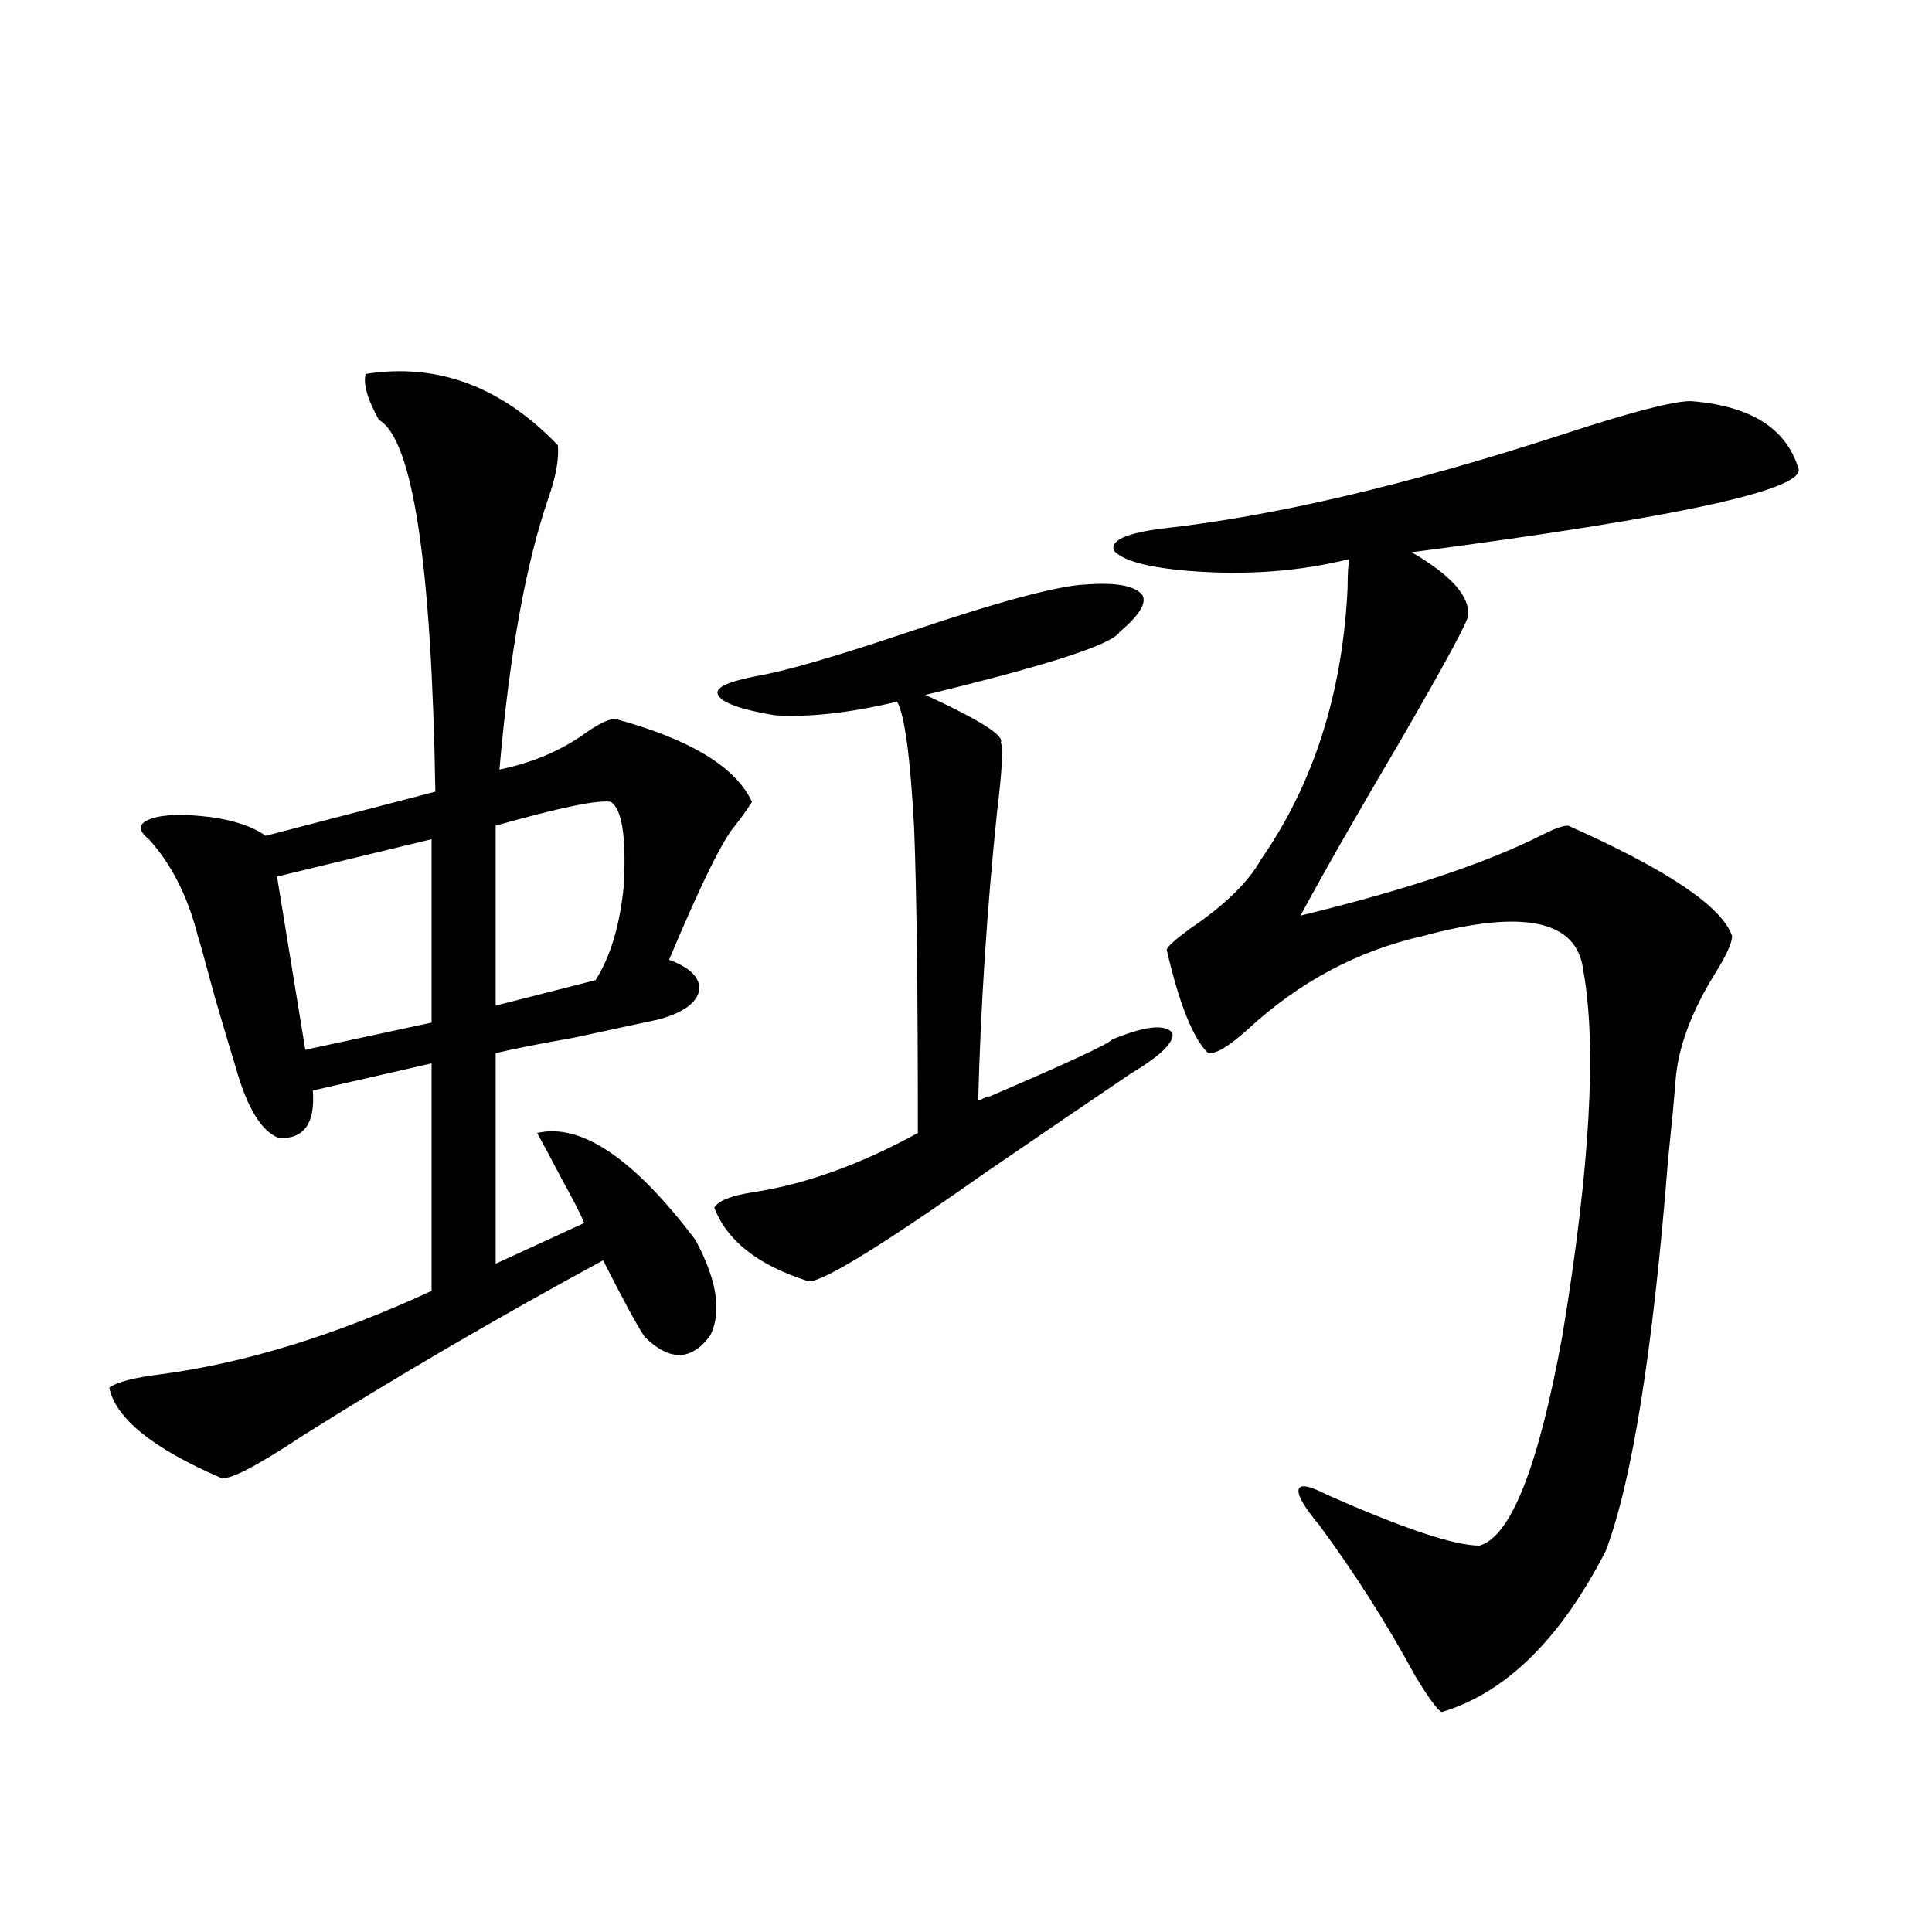
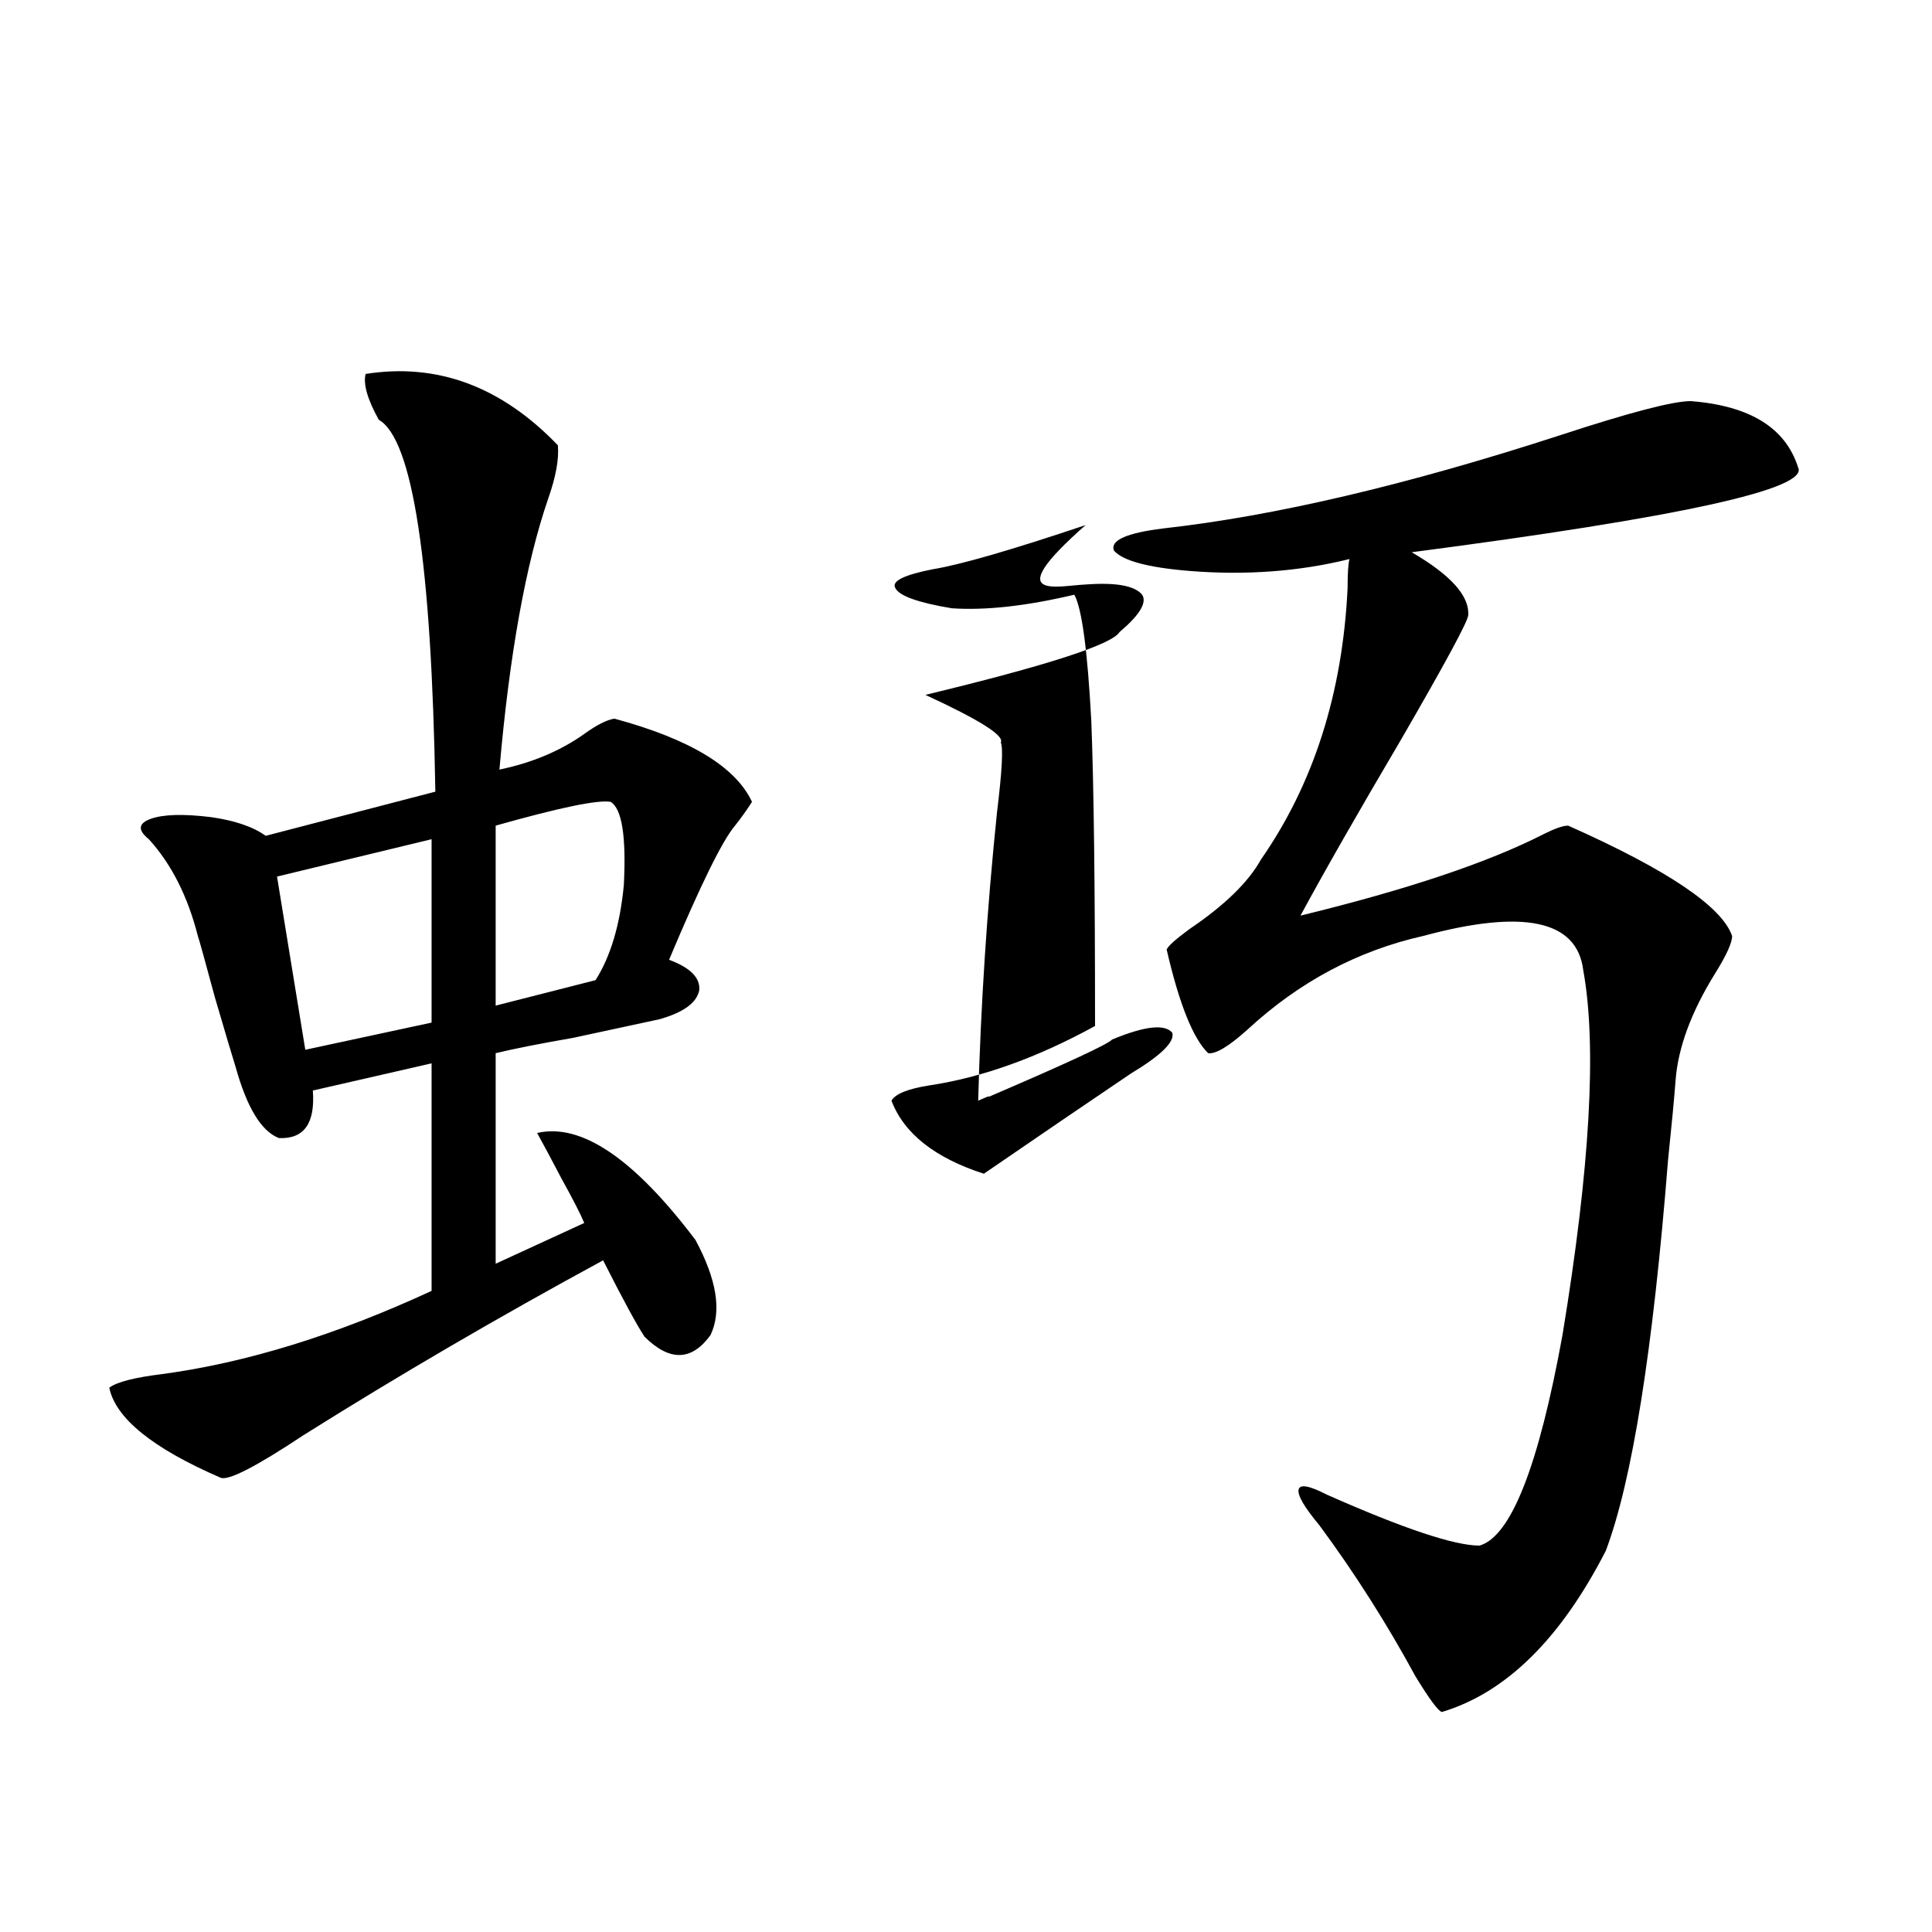
<svg xmlns="http://www.w3.org/2000/svg" version="1.1" id="图层_1" x="0px" y="0px" width="1000px" height="1000px" viewBox="0 0 1000 1000" enable-background="new 0 0 1000 1000" xml:space="preserve">
-   <path d="M288.749,230.469c0.641,7.031-0.976,16.123-4.878,27.246c-11.707,33.989-20.167,80.859-25.365,140.625  c16.905-3.516,31.539-9.668,43.901-18.457c6.494-4.683,11.707-7.319,15.609-7.91c39.023,10.547,62.758,24.912,71.218,43.066  c-2.606,4.106-5.533,8.213-8.78,12.305c-6.509,7.622-17.896,30.762-34.146,69.434c11.052,4.106,16.25,9.38,15.609,15.82  c-1.311,6.455-8.14,11.426-20.487,14.941c-11.066,2.349-26.021,5.576-44.877,9.668c-16.92,2.939-30.243,5.576-39.999,7.91v108.984  l45.853-21.094c-1.951-4.683-5.854-12.305-11.707-22.852c-5.213-9.956-9.436-17.866-12.683-23.73  c22.759-5.273,50.075,13.184,81.949,55.371c11.052,20.518,13.658,36.914,7.805,49.219c-9.756,13.486-21.143,13.774-34.146,0.879  c-3.902-5.85-11.066-19.033-21.463-39.551c-53.992,29.307-105.698,59.478-155.118,90.527c-24.725,16.411-39.023,23.73-42.926,21.973  c-35.121-15.229-54.313-30.762-57.56-46.582c3.902-2.925,13.002-5.273,27.316-7.031c43.566-5.85,90.074-20.215,139.509-43.066  V550.391l-61.462,14.063c1.295,17.002-4.558,25.2-17.561,24.609c-9.116-3.516-16.585-15.82-22.438-36.914  c-1.311-4.092-4.878-16.108-10.731-36.035c-5.213-19.336-8.14-29.883-8.78-31.641c-5.213-20.503-13.658-37.202-25.365-50.098  c-5.854-4.683-5.534-8.198,0.976-10.547c6.494-2.334,16.905-2.637,31.219-0.879c12.347,1.758,21.783,4.985,28.292,9.668  l87.803-22.852c-1.951-118.35-11.707-182.51-29.268-192.48c-5.854-10.547-8.14-18.457-6.829-23.73  C226.312,187.705,259.481,200.01,288.749,230.469z M223.385,434.375l-79.998,19.336l14.634,89.648l65.364-14.063V434.375z   M316.065,415.039c-6.509-1.167-26.341,2.939-59.511,12.305v93.164l51.706-13.184c7.805-12.305,12.683-28.701,14.634-49.219  C324.19,432.92,321.919,418.555,316.065,415.039z M561.913,302.539c15.609-1.167,25.365,0.591,29.268,5.273  c2.592,4.106-1.311,10.547-11.707,19.336c-3.902,6.455-37.407,17.29-100.485,32.52c27.957,12.896,40.975,21.094,39.023,24.609  c1.296,2.939,0.641,14.941-1.951,36.035c-5.213,50.4-8.46,100.195-9.756,149.414c5.198-2.334,6.829-2.925,4.878-1.758  c40.975-17.578,62.438-27.534,64.389-29.883c16.905-7.031,27.316-8.198,31.219-3.516c1.296,4.697-5.854,11.729-21.463,21.094  c-20.822,14.063-46.188,31.353-76.096,51.855c-56.584,39.854-87.162,58.311-91.705,55.371c-25.365-8.198-41.31-20.791-47.804-37.793  c1.951-3.516,8.445-6.152,19.512-7.91c27.316-4.092,55.929-14.351,85.852-30.762c0-72.646-0.655-125.381-1.951-158.203  c-1.951-36.323-4.878-58.008-8.78-65.039c-24.725,5.864-45.853,8.213-63.413,7.031c-17.561-2.925-27.316-6.44-29.268-10.547  c-1.951-3.516,4.543-6.729,19.512-9.668c14.299-2.334,40.64-9.956,79.022-22.852C517.036,311.328,547.6,303.13,561.913,302.539z   M875.076,207.617c30.563,2.349,49.1,13.774,55.608,34.277c5.854,11.138-60.821,25.791-199.995,43.945  c20.152,11.729,29.908,22.563,29.268,32.52c0,2.939-11.707,24.609-35.121,65.039c-22.118,37.505-39.358,67.676-51.706,90.527  c55.273-13.472,97.224-27.534,125.851-42.188c5.854-2.925,10.076-4.395,12.683-4.395c51.371,22.852,79.663,41.899,84.876,57.129  c0,3.516-2.927,9.971-8.78,19.336c-12.362,19.927-19.191,38.384-20.487,55.371c-0.655,8.789-1.951,22.563-3.902,41.309  c-7.805,98.438-18.536,165.825-32.194,202.148c-23.414,45.703-51.706,73.526-84.876,83.496c-1.951-0.59-6.509-6.742-13.658-18.457  c-14.969-27.548-31.554-53.613-49.755-78.223c-7.805-9.365-11.387-15.518-10.731-18.457c0.641-2.925,5.519-2.046,14.634,2.637  C726.452,791.211,752.793,800,765.811,800c16.25-4.683,30.563-41.006,42.926-108.984c14.299-86.709,17.881-149.702,10.731-188.965  c-3.262-25.776-30.898-31.641-82.925-17.578c-33.825,7.622-64.068,23.73-90.729,48.34c-9.756,8.789-16.585,12.896-20.487,12.305  c-7.805-7.607-14.969-25.488-21.463-53.613c0.641-1.758,4.543-5.273,11.707-10.547c18.201-12.305,30.563-24.307,37.072-36.035  c27.316-39.248,42.271-86.133,44.877-140.625c0-7.607,0.32-12.593,0.976-14.941c-26.021,6.455-53.657,8.501-82.925,6.152  c-21.463-1.758-34.48-5.273-39.023-10.547c-1.951-5.273,6.494-9.077,25.365-11.426c57.88-6.44,126.491-22.549,205.849-48.34  C843.522,213.481,865.961,207.617,875.076,207.617z" />
+   <path d="M288.749,230.469c0.641,7.031-0.976,16.123-4.878,27.246c-11.707,33.989-20.167,80.859-25.365,140.625  c16.905-3.516,31.539-9.668,43.901-18.457c6.494-4.683,11.707-7.319,15.609-7.91c39.023,10.547,62.758,24.912,71.218,43.066  c-2.606,4.106-5.533,8.213-8.78,12.305c-6.509,7.622-17.896,30.762-34.146,69.434c11.052,4.106,16.25,9.38,15.609,15.82  c-1.311,6.455-8.14,11.426-20.487,14.941c-11.066,2.349-26.021,5.576-44.877,9.668c-16.92,2.939-30.243,5.576-39.999,7.91v108.984  l45.853-21.094c-1.951-4.683-5.854-12.305-11.707-22.852c-5.213-9.956-9.436-17.866-12.683-23.73  c22.759-5.273,50.075,13.184,81.949,55.371c11.052,20.518,13.658,36.914,7.805,49.219c-9.756,13.486-21.143,13.774-34.146,0.879  c-3.902-5.85-11.066-19.033-21.463-39.551c-53.992,29.307-105.698,59.478-155.118,90.527c-24.725,16.411-39.023,23.73-42.926,21.973  c-35.121-15.229-54.313-30.762-57.56-46.582c3.902-2.925,13.002-5.273,27.316-7.031c43.566-5.85,90.074-20.215,139.509-43.066  V550.391l-61.462,14.063c1.295,17.002-4.558,25.2-17.561,24.609c-9.116-3.516-16.585-15.82-22.438-36.914  c-1.311-4.092-4.878-16.108-10.731-36.035c-5.213-19.336-8.14-29.883-8.78-31.641c-5.213-20.503-13.658-37.202-25.365-50.098  c-5.854-4.683-5.534-8.198,0.976-10.547c6.494-2.334,16.905-2.637,31.219-0.879c12.347,1.758,21.783,4.985,28.292,9.668  l87.803-22.852c-1.951-118.35-11.707-182.51-29.268-192.48c-5.854-10.547-8.14-18.457-6.829-23.73  C226.312,187.705,259.481,200.01,288.749,230.469z M223.385,434.375l-79.998,19.336l14.634,89.648l65.364-14.063V434.375z   M316.065,415.039c-6.509-1.167-26.341,2.939-59.511,12.305v93.164l51.706-13.184c7.805-12.305,12.683-28.701,14.634-49.219  C324.19,432.92,321.919,418.555,316.065,415.039z M561.913,302.539c15.609-1.167,25.365,0.591,29.268,5.273  c2.592,4.106-1.311,10.547-11.707,19.336c-3.902,6.455-37.407,17.29-100.485,32.52c27.957,12.896,40.975,21.094,39.023,24.609  c1.296,2.939,0.641,14.941-1.951,36.035c-5.213,50.4-8.46,100.195-9.756,149.414c5.198-2.334,6.829-2.925,4.878-1.758  c40.975-17.578,62.438-27.534,64.389-29.883c16.905-7.031,27.316-8.198,31.219-3.516c1.296,4.697-5.854,11.729-21.463,21.094  c-20.822,14.063-46.188,31.353-76.096,51.855c-25.365-8.198-41.31-20.791-47.804-37.793  c1.951-3.516,8.445-6.152,19.512-7.91c27.316-4.092,55.929-14.351,85.852-30.762c0-72.646-0.655-125.381-1.951-158.203  c-1.951-36.323-4.878-58.008-8.78-65.039c-24.725,5.864-45.853,8.213-63.413,7.031c-17.561-2.925-27.316-6.44-29.268-10.547  c-1.951-3.516,4.543-6.729,19.512-9.668c14.299-2.334,40.64-9.956,79.022-22.852C517.036,311.328,547.6,303.13,561.913,302.539z   M875.076,207.617c30.563,2.349,49.1,13.774,55.608,34.277c5.854,11.138-60.821,25.791-199.995,43.945  c20.152,11.729,29.908,22.563,29.268,32.52c0,2.939-11.707,24.609-35.121,65.039c-22.118,37.505-39.358,67.676-51.706,90.527  c55.273-13.472,97.224-27.534,125.851-42.188c5.854-2.925,10.076-4.395,12.683-4.395c51.371,22.852,79.663,41.899,84.876,57.129  c0,3.516-2.927,9.971-8.78,19.336c-12.362,19.927-19.191,38.384-20.487,55.371c-0.655,8.789-1.951,22.563-3.902,41.309  c-7.805,98.438-18.536,165.825-32.194,202.148c-23.414,45.703-51.706,73.526-84.876,83.496c-1.951-0.59-6.509-6.742-13.658-18.457  c-14.969-27.548-31.554-53.613-49.755-78.223c-7.805-9.365-11.387-15.518-10.731-18.457c0.641-2.925,5.519-2.046,14.634,2.637  C726.452,791.211,752.793,800,765.811,800c16.25-4.683,30.563-41.006,42.926-108.984c14.299-86.709,17.881-149.702,10.731-188.965  c-3.262-25.776-30.898-31.641-82.925-17.578c-33.825,7.622-64.068,23.73-90.729,48.34c-9.756,8.789-16.585,12.896-20.487,12.305  c-7.805-7.607-14.969-25.488-21.463-53.613c0.641-1.758,4.543-5.273,11.707-10.547c18.201-12.305,30.563-24.307,37.072-36.035  c27.316-39.248,42.271-86.133,44.877-140.625c0-7.607,0.32-12.593,0.976-14.941c-26.021,6.455-53.657,8.501-82.925,6.152  c-21.463-1.758-34.48-5.273-39.023-10.547c-1.951-5.273,6.494-9.077,25.365-11.426c57.88-6.44,126.491-22.549,205.849-48.34  C843.522,213.481,865.961,207.617,875.076,207.617z" />
</svg>